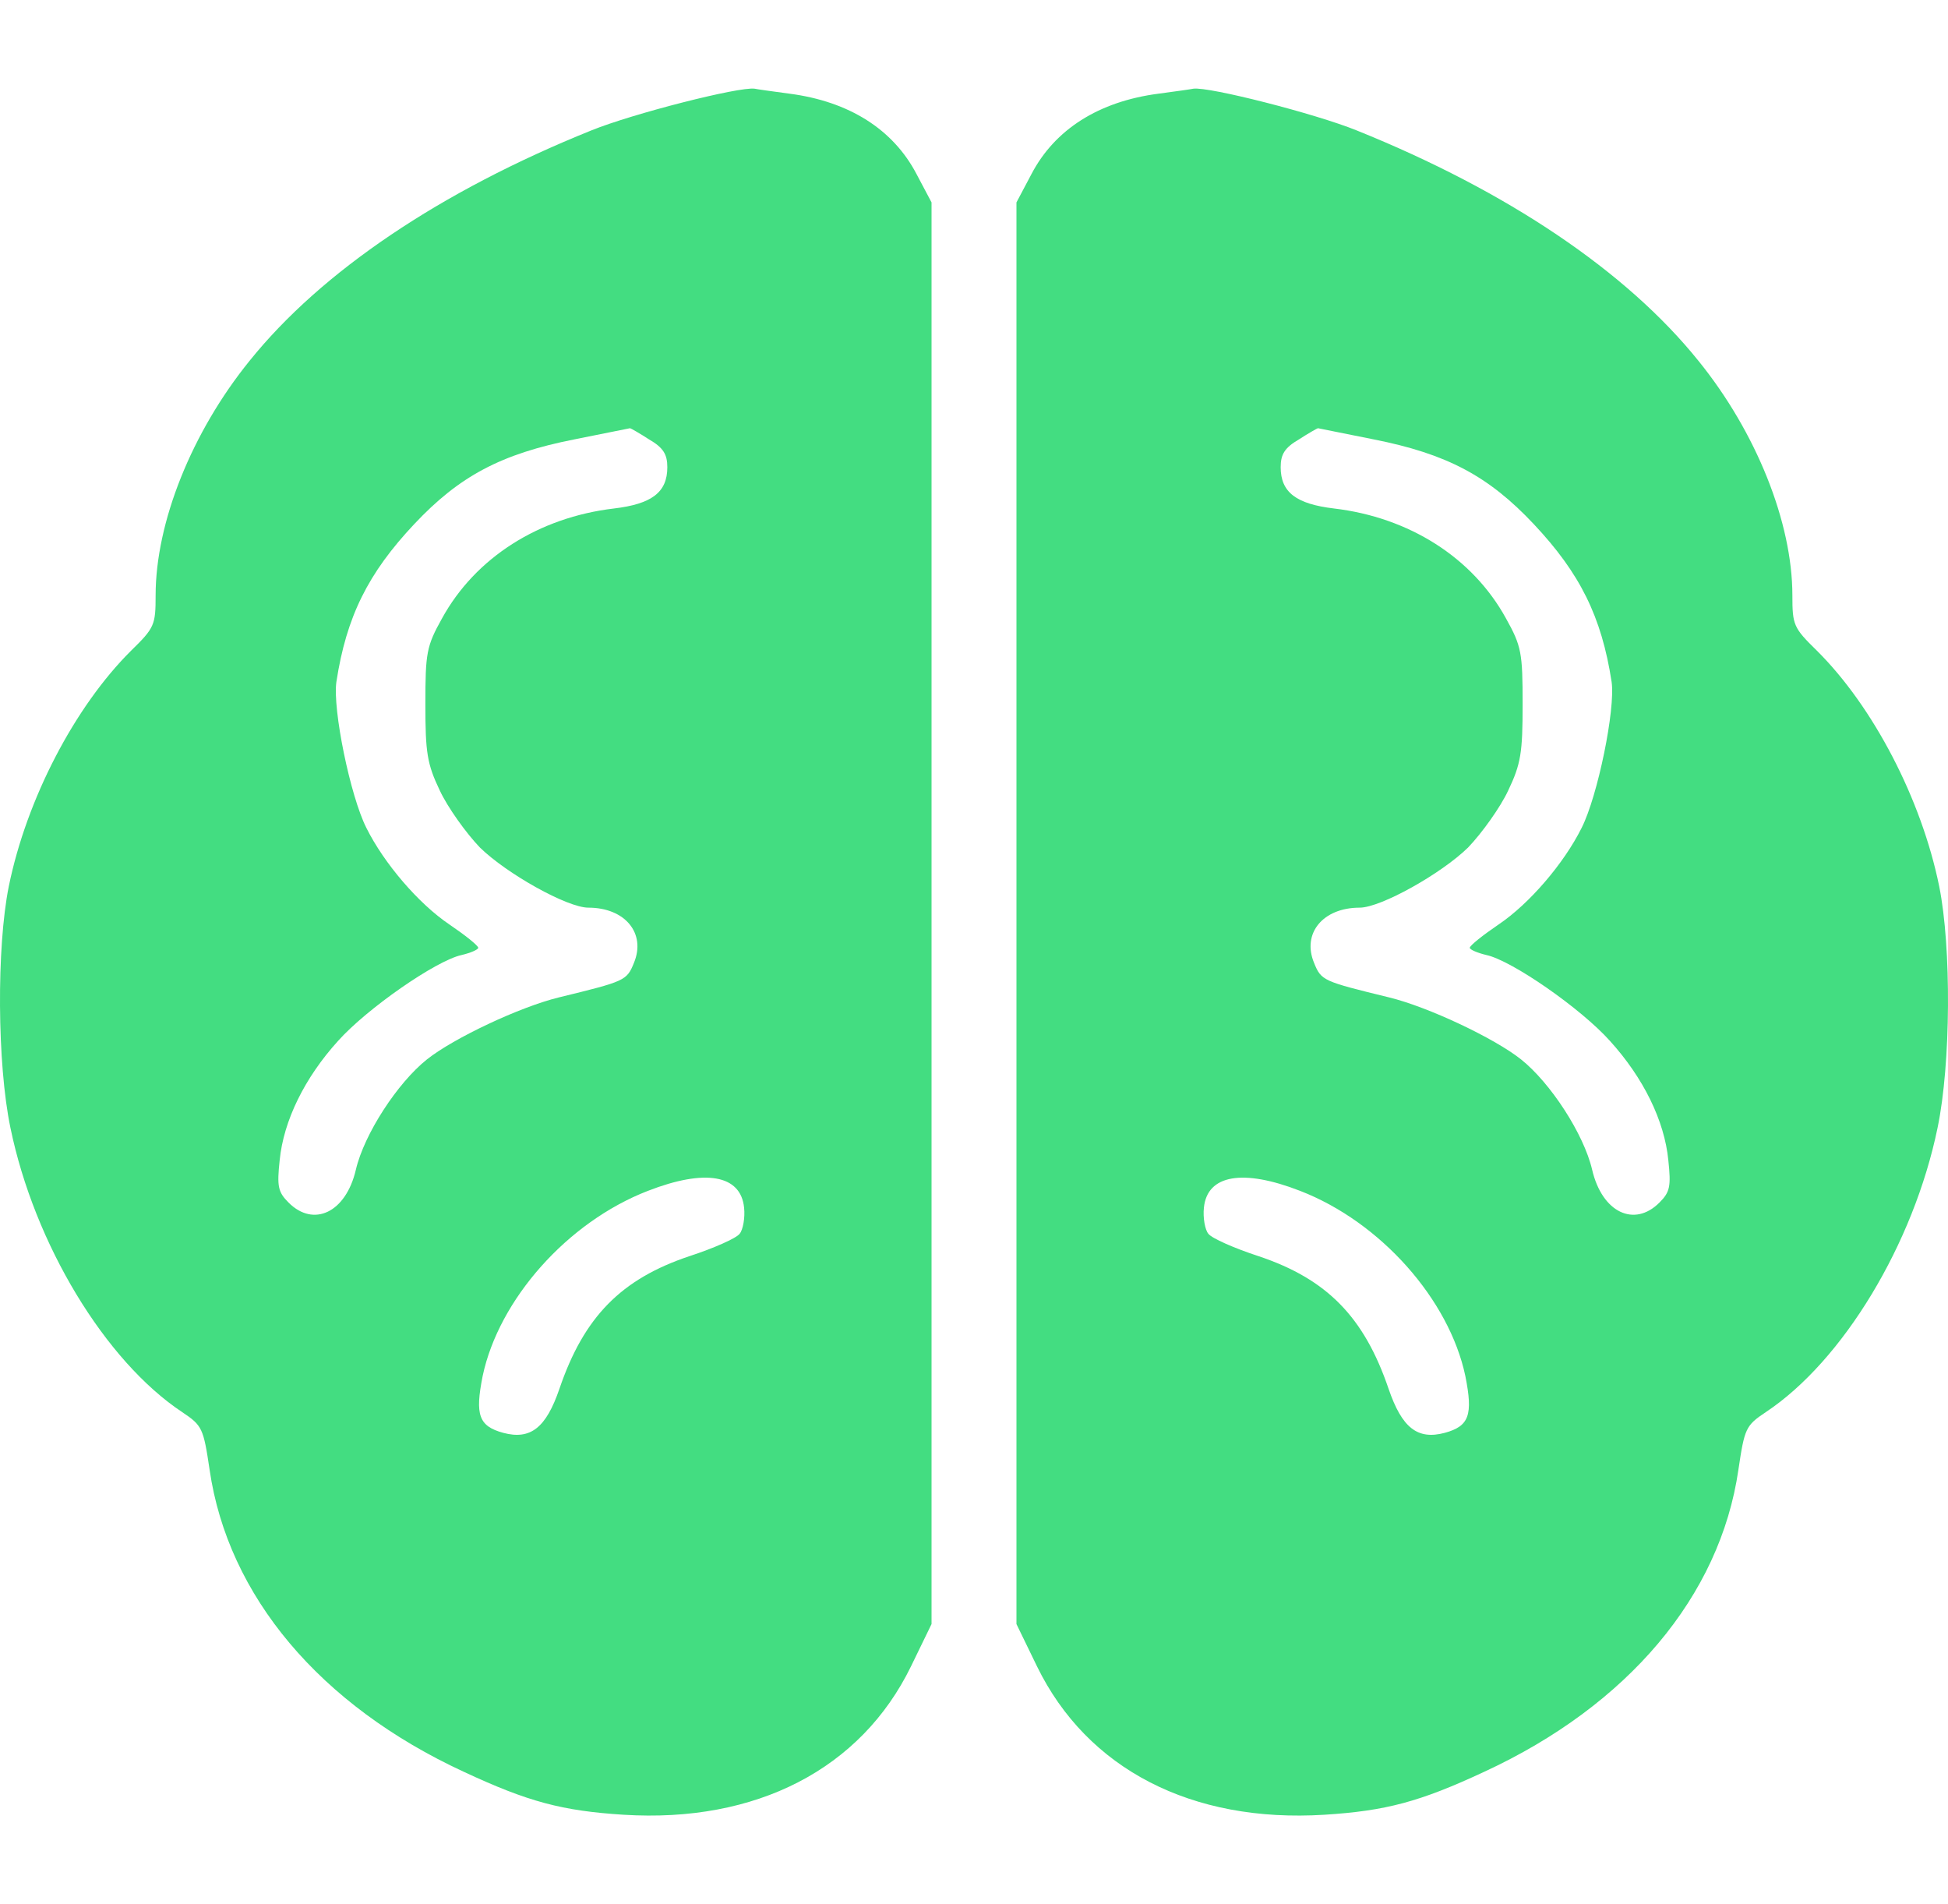
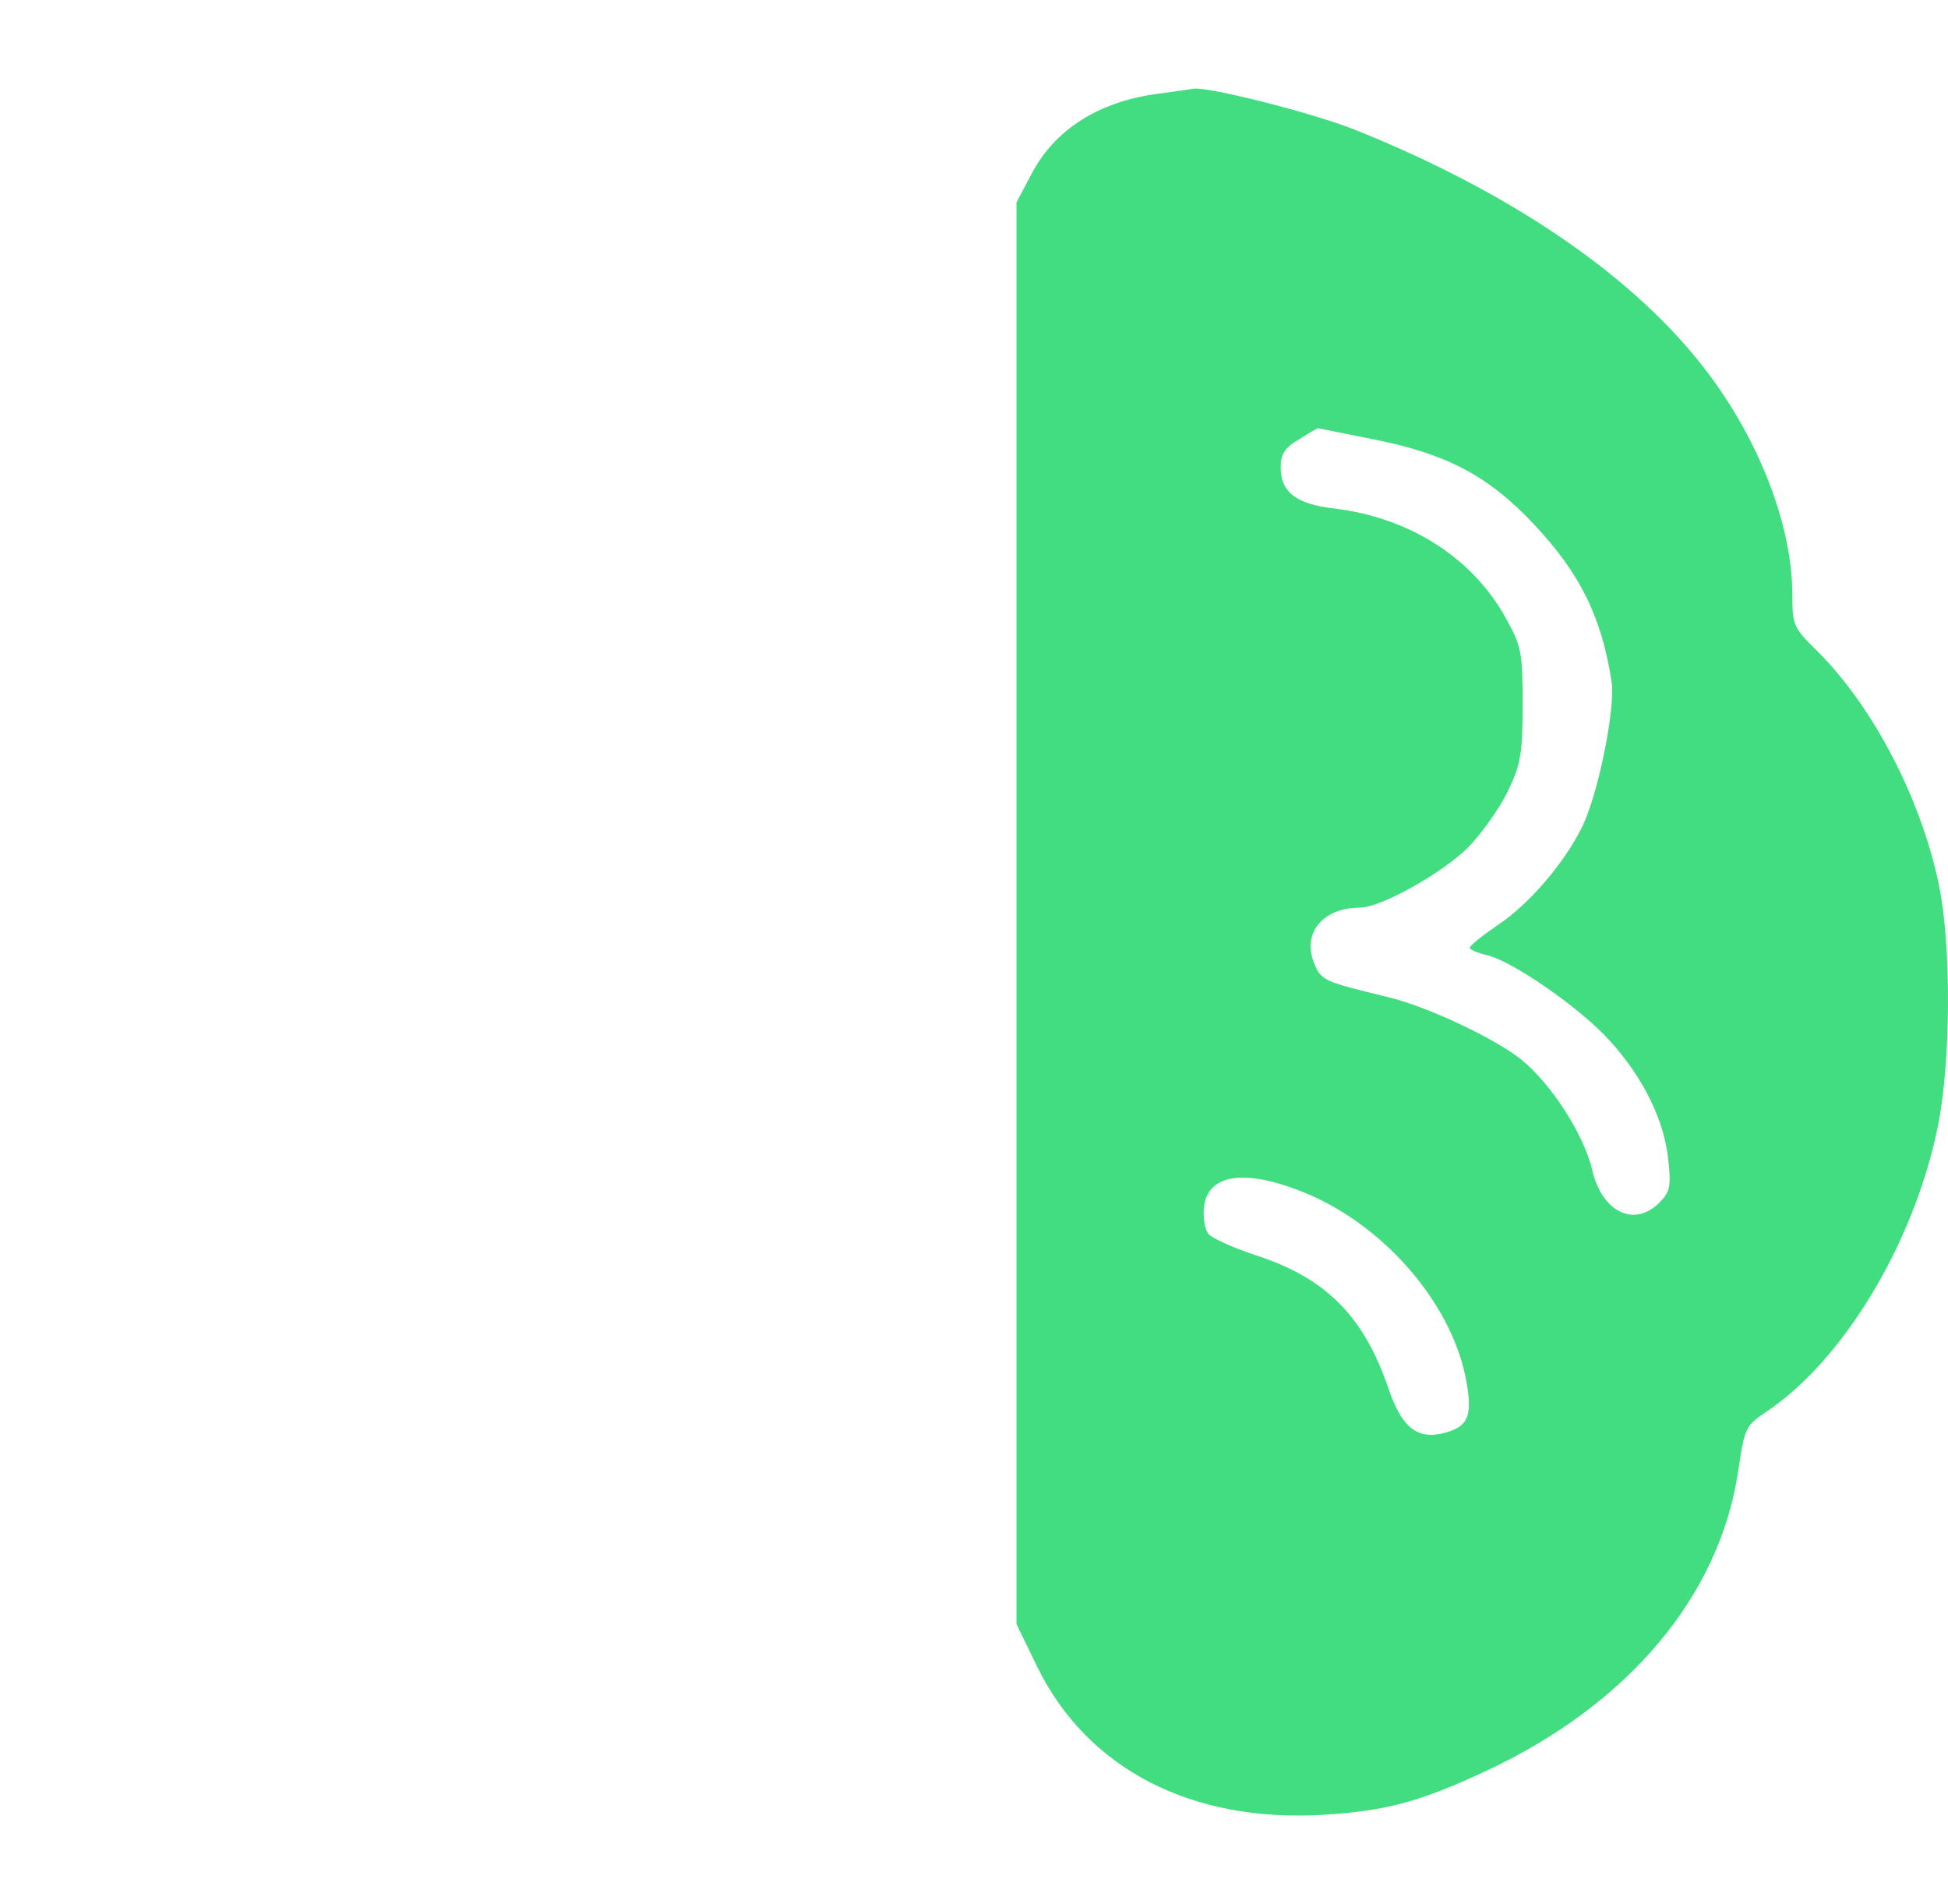
<svg xmlns="http://www.w3.org/2000/svg" width="44" height="43" viewBox="0 0 44 43" fill="none">
  <path d="M26.163 2.116C24.819 2.292 23.826 2.922 23.299 3.929L22.959 4.571V36.675L23.424 37.632C24.555 39.949 26.917 41.17 29.919 40.981C31.301 40.893 32.068 40.691 33.525 40.011C36.766 38.513 38.852 36.046 39.266 33.188C39.405 32.256 39.43 32.193 39.882 31.891C41.628 30.733 43.224 28.089 43.764 25.47C44.066 24.023 44.078 21.391 43.802 20.019C43.4 18.042 42.307 15.952 41.038 14.693C40.51 14.177 40.485 14.114 40.485 13.447C40.485 11.798 39.668 9.758 38.362 8.147C36.741 6.132 34.053 4.319 30.648 2.947C29.718 2.569 27.306 1.953 26.954 2.003C26.904 2.015 26.54 2.066 26.163 2.116ZM31.025 9.922C32.683 10.249 33.626 10.753 34.643 11.835C35.686 12.943 36.176 13.925 36.402 15.399C36.49 16.015 36.088 17.979 35.724 18.697C35.322 19.503 34.543 20.409 33.852 20.875C33.5 21.114 33.198 21.353 33.198 21.404C33.198 21.442 33.362 21.517 33.575 21.567C34.153 21.693 35.711 22.776 36.364 23.506C37.118 24.337 37.596 25.307 37.683 26.201C37.746 26.792 37.721 26.918 37.482 27.157C36.917 27.724 36.188 27.384 35.962 26.415C35.774 25.609 35.02 24.451 34.354 23.922C33.751 23.443 32.256 22.738 31.377 22.524C29.882 22.159 29.844 22.147 29.681 21.744C29.404 21.076 29.882 20.497 30.711 20.497C31.188 20.497 32.558 19.729 33.161 19.138C33.475 18.81 33.889 18.231 34.065 17.854C34.354 17.249 34.392 16.997 34.392 15.902C34.392 14.744 34.367 14.593 34.015 13.963C33.261 12.591 31.829 11.684 30.133 11.483C29.279 11.382 28.927 11.118 28.927 10.551C28.927 10.262 29.015 10.111 29.341 9.922C29.555 9.783 29.756 9.67 29.769 9.67C29.769 9.67 30.334 9.783 31.025 9.922ZM29.367 26.893C31.188 27.598 32.733 29.348 33.098 31.073C33.274 31.954 33.186 32.206 32.633 32.357C32.017 32.521 31.666 32.244 31.364 31.362C30.811 29.738 29.97 28.882 28.424 28.366C27.884 28.19 27.369 27.963 27.294 27.862C27.218 27.774 27.168 27.497 27.193 27.271C27.268 26.528 28.073 26.389 29.367 26.893Z" fill="#43DD81" />
-   <path d="M17.837 2.116C19.181 2.292 20.174 2.922 20.701 3.929L21.041 4.571V36.675L20.576 37.632C19.445 39.949 17.083 41.17 14.081 40.981C12.699 40.893 11.932 40.691 10.475 40.011C7.234 38.513 5.148 36.046 4.734 33.188C4.595 32.256 4.57 32.193 4.118 31.891C2.372 30.733 0.776 28.089 0.236 25.47C-0.066 24.023 -0.078 21.391 0.198 20.019C0.6 18.042 1.693 15.952 2.962 14.693C3.49 14.177 3.515 14.114 3.515 13.447C3.515 11.798 4.332 9.758 5.638 8.147C7.259 6.132 9.947 4.319 13.352 2.947C14.282 2.569 16.694 1.953 17.046 2.003C17.096 2.015 17.46 2.066 17.837 2.116ZM12.975 9.922C11.317 10.249 10.374 10.753 9.357 11.835C8.314 12.943 7.824 13.925 7.598 15.399C7.51 16.015 7.912 17.979 8.276 18.697C8.678 19.503 9.457 20.409 10.148 20.875C10.5 21.114 10.802 21.353 10.802 21.404C10.802 21.442 10.638 21.517 10.425 21.567C9.847 21.693 8.289 22.776 7.636 23.506C6.882 24.337 6.405 25.307 6.317 26.201C6.254 26.792 6.279 26.918 6.518 27.157C7.083 27.724 7.812 27.384 8.038 26.415C8.226 25.609 8.98 24.451 9.646 23.922C10.249 23.443 11.744 22.738 12.623 22.524C14.118 22.159 14.156 22.147 14.319 21.744C14.596 21.076 14.118 20.497 13.289 20.497C12.812 20.497 11.442 19.729 10.839 19.138C10.525 18.81 10.111 18.231 9.935 17.854C9.646 17.249 9.608 16.997 9.608 15.902C9.608 14.744 9.633 14.593 9.985 13.963C10.739 12.591 12.171 11.684 13.867 11.483C14.721 11.382 15.073 11.118 15.073 10.551C15.073 10.262 14.985 10.111 14.659 9.922C14.445 9.783 14.244 9.67 14.231 9.67C14.231 9.67 13.666 9.783 12.975 9.922ZM14.633 26.893C12.812 27.598 11.267 29.348 10.902 31.073C10.726 31.954 10.814 32.206 11.367 32.357C11.983 32.521 12.334 32.244 12.636 31.362C13.189 29.738 14.03 28.882 15.576 28.366C16.116 28.19 16.631 27.963 16.706 27.862C16.782 27.774 16.832 27.497 16.807 27.271C16.732 26.528 15.928 26.389 14.633 26.893Z" fill="#43DD81" />
</svg>